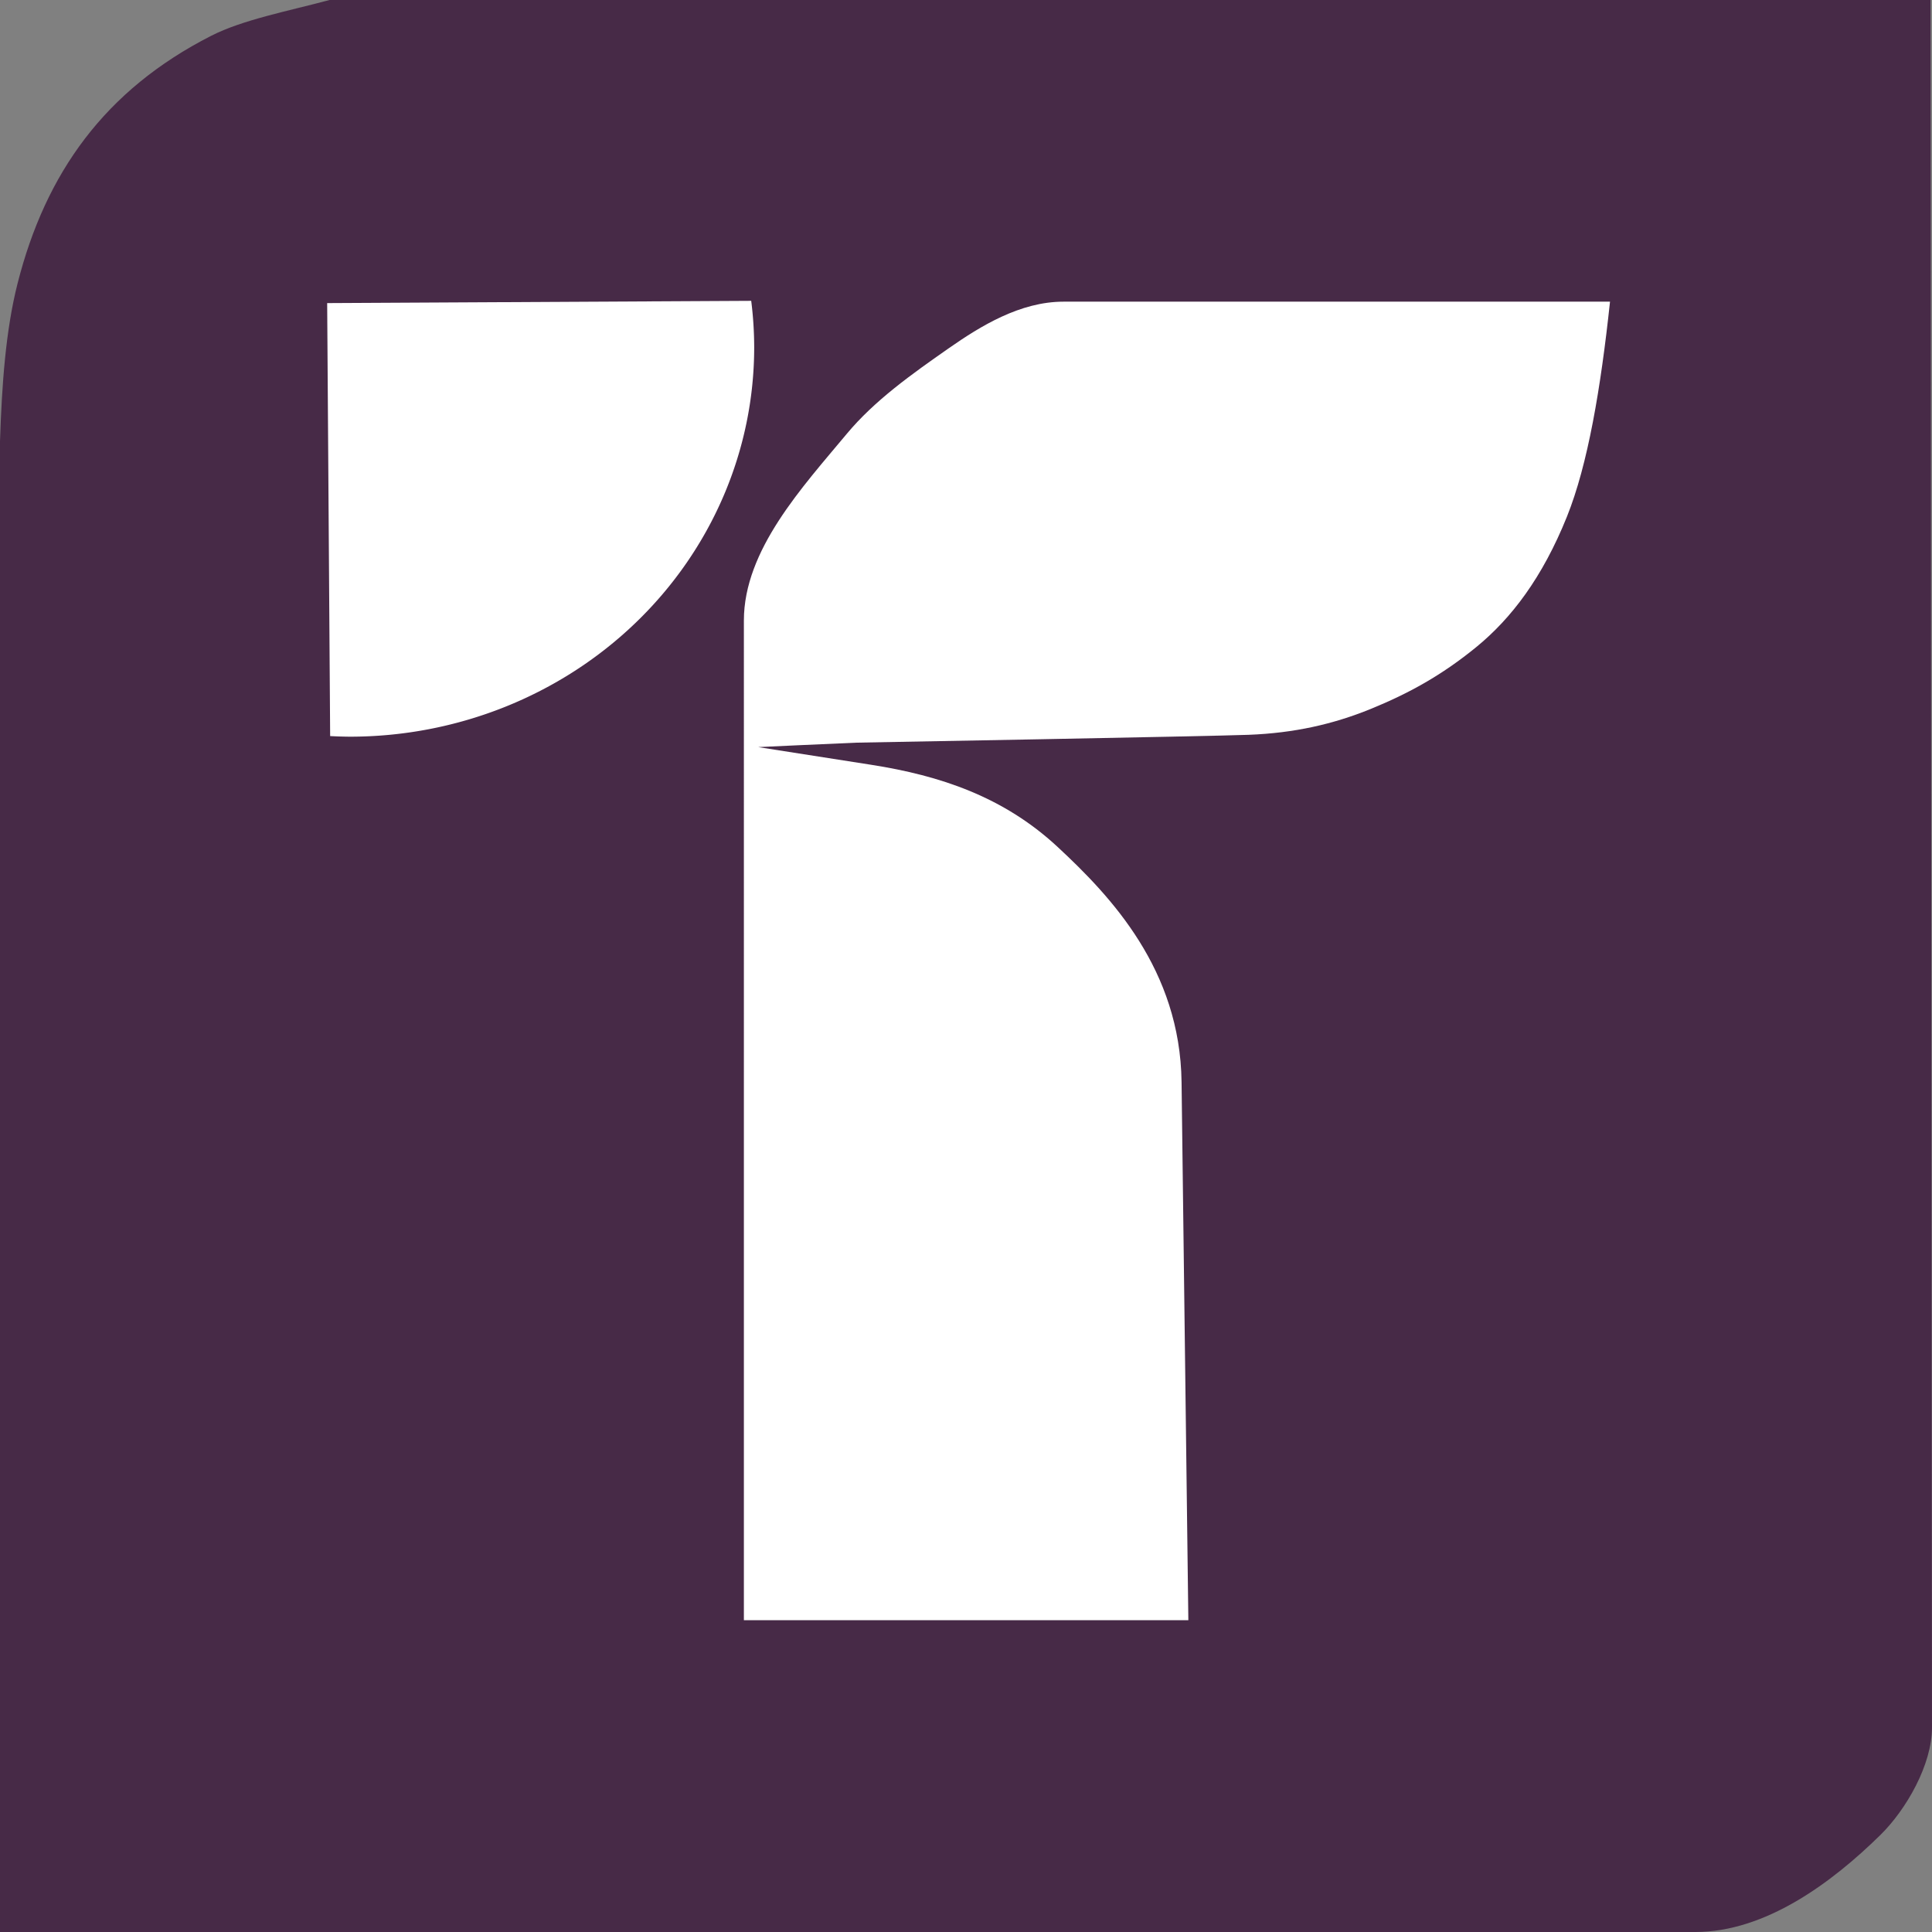
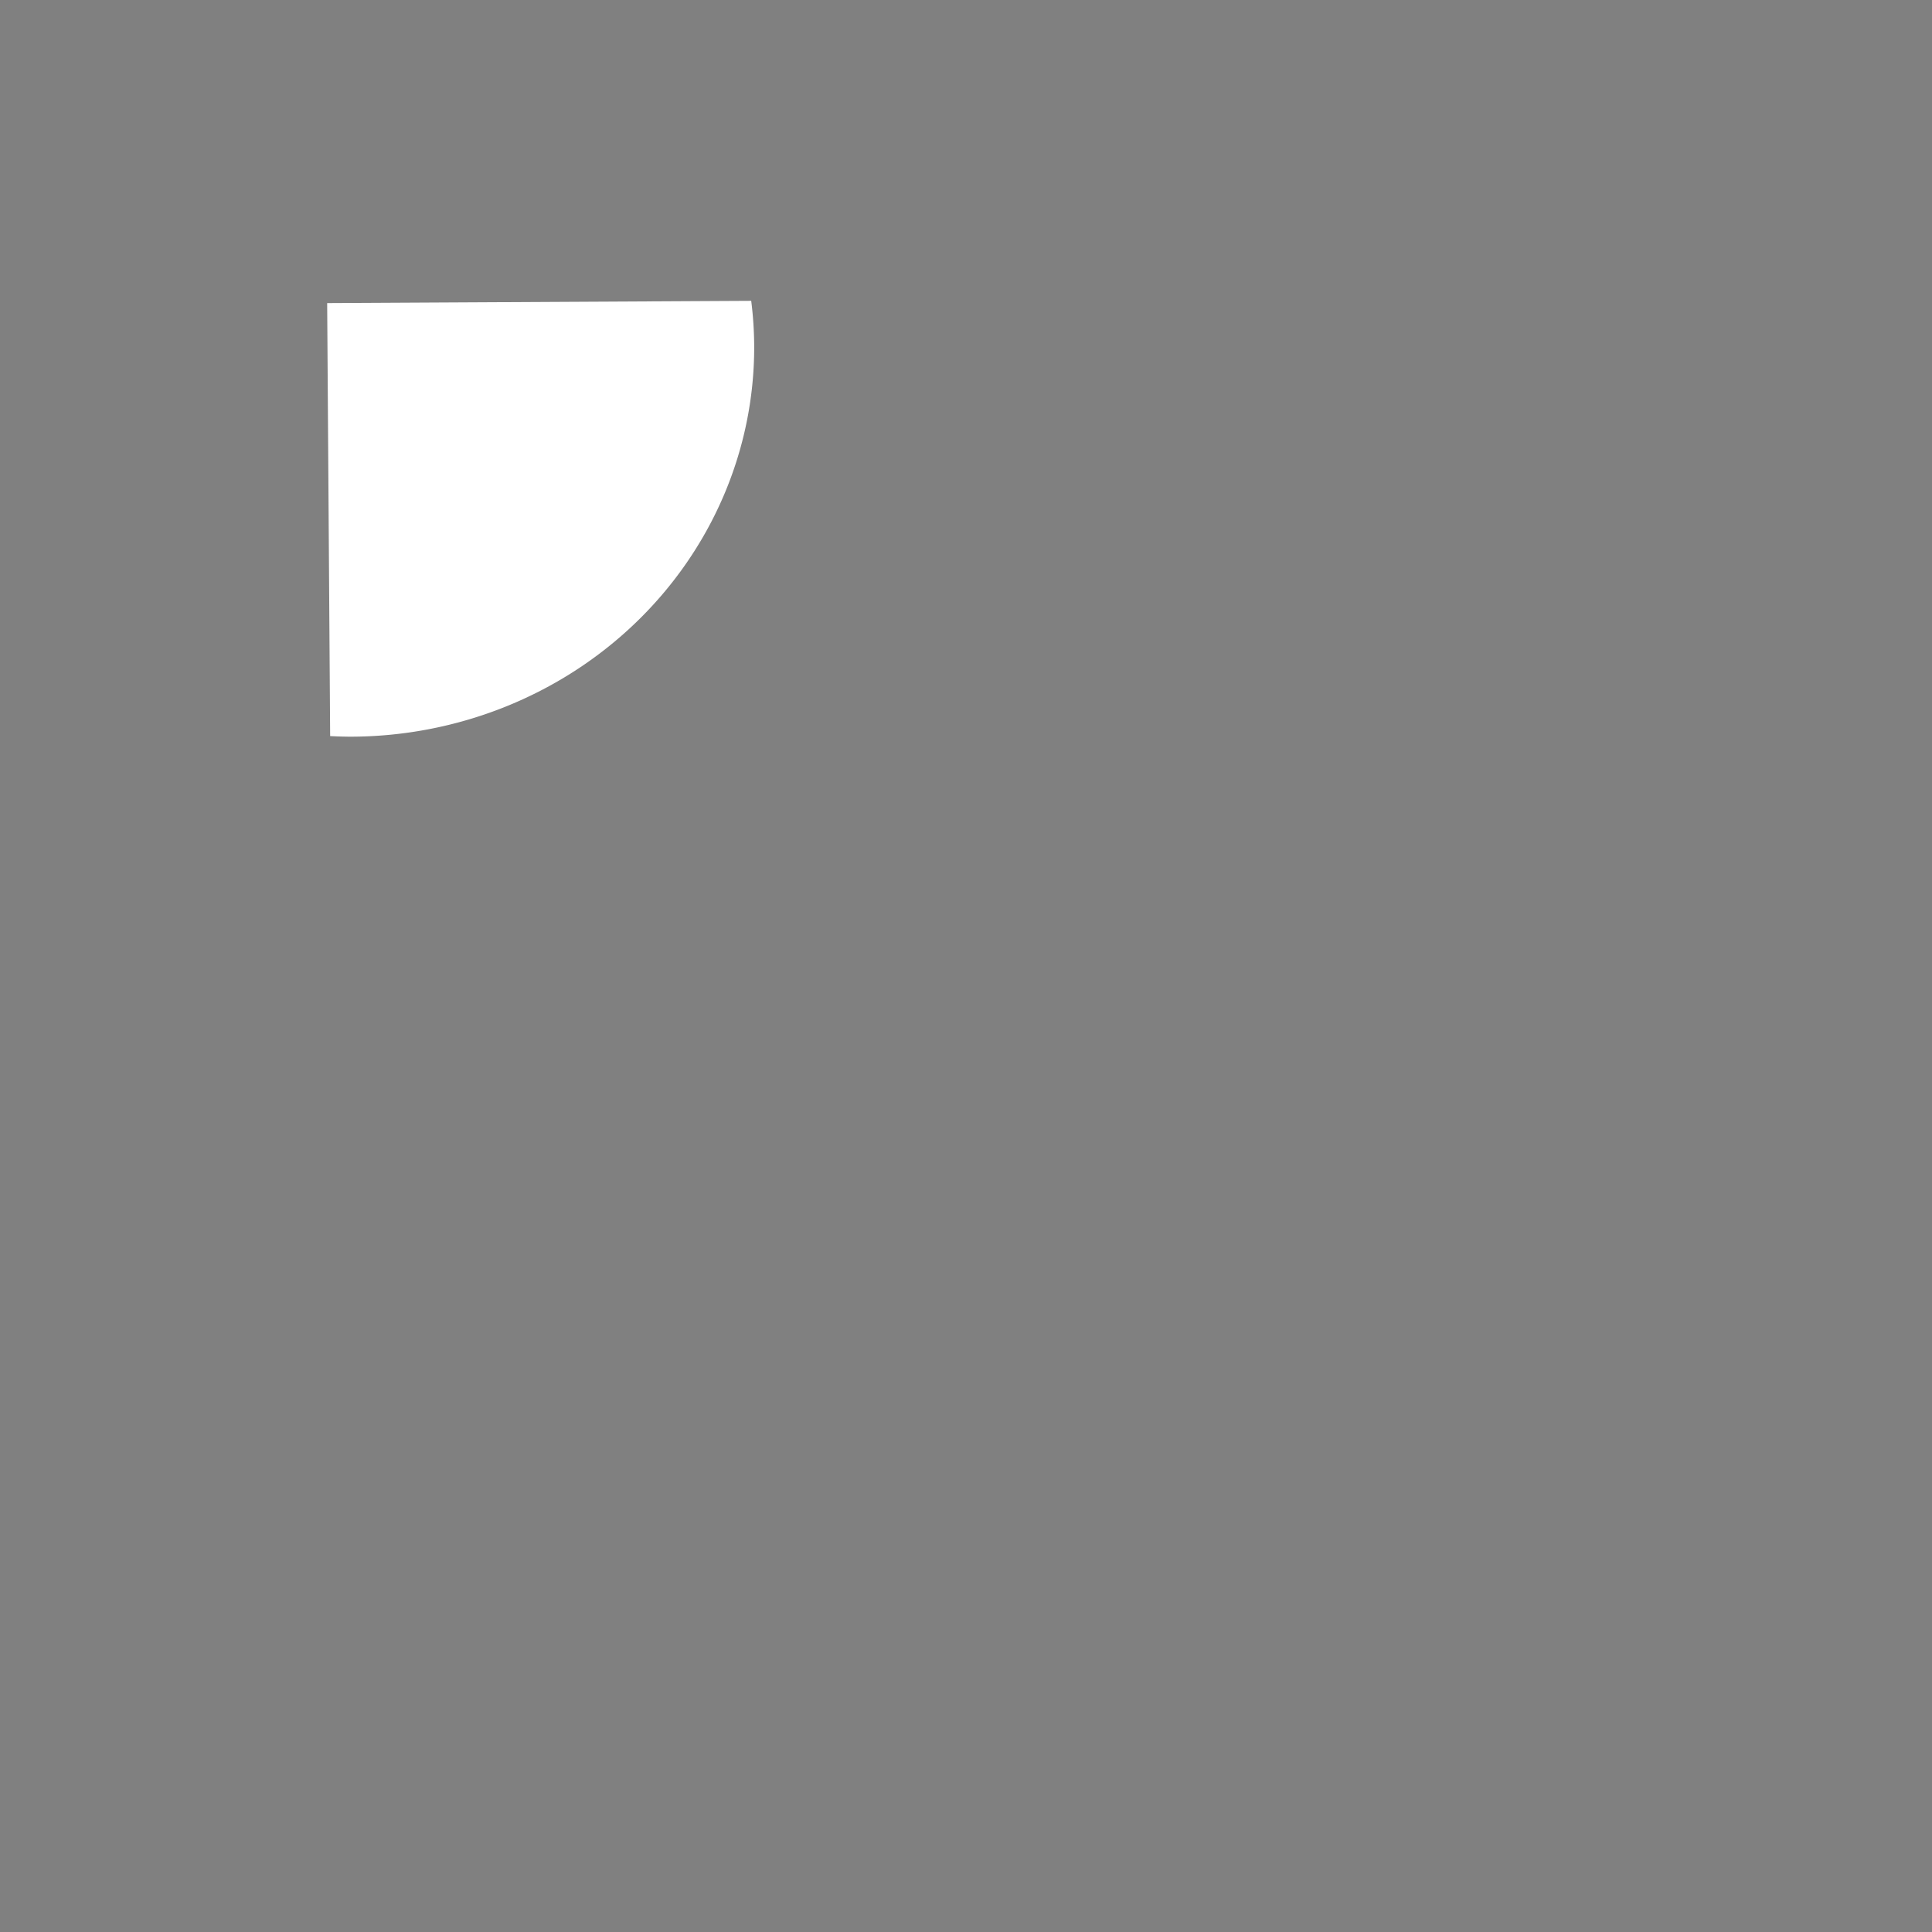
<svg xmlns="http://www.w3.org/2000/svg" xmlns:ns1="http://sodipodi.sourceforge.net/DTD/sodipodi-0.dtd" xmlns:ns2="http://www.inkscape.org/namespaces/inkscape" version="1.1" id="svg2" width="500" height="500" viewBox="0 0 500 500" ns1:docname="Transformemos Logo.svg" ns2:version="1.0.1 (3bc2e813f5, 2020-09-07)">
  <rect x="0" y="0" width="500" height="500" fill="#808080" stroke="none" />
  <defs id="defs6" />
  <ns1:namedview pagecolor="#ffffff" bordercolor="#666666" borderopacity="1" objecttolerance="10" gridtolerance="10" guidetolerance="10" ns2:pageopacity="0" ns2:pageshadow="2" ns2:window-width="1366" ns2:window-height="705" id="namedview4" showgrid="false" ns2:zoom="0.75891648" ns2:cx="36.966852" ns2:cy="201.71718" ns2:window-x="-8" ns2:window-y="-8" ns2:window-maximized="1" ns2:current-layer="g10" ns2:document-rotation="0" showguides="false" />
  <g ns2:groupmode="layer" ns2:label="Image" id="g10">
    <g id="g849">
-       <path id="path868" style="fill:#472a47;fill-opacity:1;fill-rule:evenodd;stroke-width:18.496;stroke-linecap:round;stroke-linejoin:round;stroke-miterlimit:4;stroke-dasharray:none;paint-order:fill markers stroke" d="M 85.274,-3.0685099e-7 C 74.678,2.857 62.894,5.064 54.615,9.286 40.872,16.294 30.17,25.163 21.995,35.856 13.82,46.55 8.175,59.067 4.548,73.352 1.468,85.481 0.481,99.547 -2.175096e-6,114.202 V 500 H 438.761 c 18.081,0 35.241,-12.688 47.878,-25.107 6.728,-6.612 13.369,-18.233 13.36,-27.848 L 499.61,-3.0685106e-7 Z" ns1:nodetypes="csssccssscc" />
      <g id="g843">
        <path id="path837" style="fill:#ffffff;fill-opacity:1;fill-rule:evenodd;stroke-width:2.429;stroke-linecap:round;stroke-linejoin:round;paint-order:fill markers stroke" d="M 194.413,77.856 84.671,78.441 85.442,190.497 a 104.617,100.783 0 0 0 5.13,0.156 104.617,100.783 0 0 0 104.612,-100.78 104.617,100.783 0 0 0 -0.771,-12.017 z" />
-         <path id="path886" style="fill:#ffffff;fill-opacity:1;fill-rule:evenodd;stroke-width:2.867;stroke-linecap:round;stroke-linejoin:round;stroke-miterlimit:4;stroke-dasharray:none;paint-order:fill markers stroke" d="m 416.669,78.073 c 0,0 -94.3,0 -141.45,0 -11.207,0 -21.464,6.32 -29.625,12.017 -9.567,6.679 -19.258,13.544 -26.462,22.201 -11.464,13.776 -26.616,30.043 -26.616,48.303 V 419.313 h 115.027 l -1.756,-139.282 c -0.366,-29.048 -18.192,-47.972 -32.15,-60.914 -13.958,-12.941 -30.378,-18.407 -48.14,-21.186 l -29.285,-4.582 c 0,0 21.393,-0.999 25.527,-1.152 0,0 91.12,-1.632 101.427,-2.03 11.779,-0.455 21.875,-2.741 31.549,-6.682 9.78,-3.985 18.382,-8.689 27.392,-16.064 9.01,-7.376 17.071,-17.934 23.414,-33.711 5.423,-13.488 8.751,-33.21 11.148,-55.638 z" ns1:nodetypes="cssssccssscssssscc" />
      </g>
    </g>
  </g>
</svg>